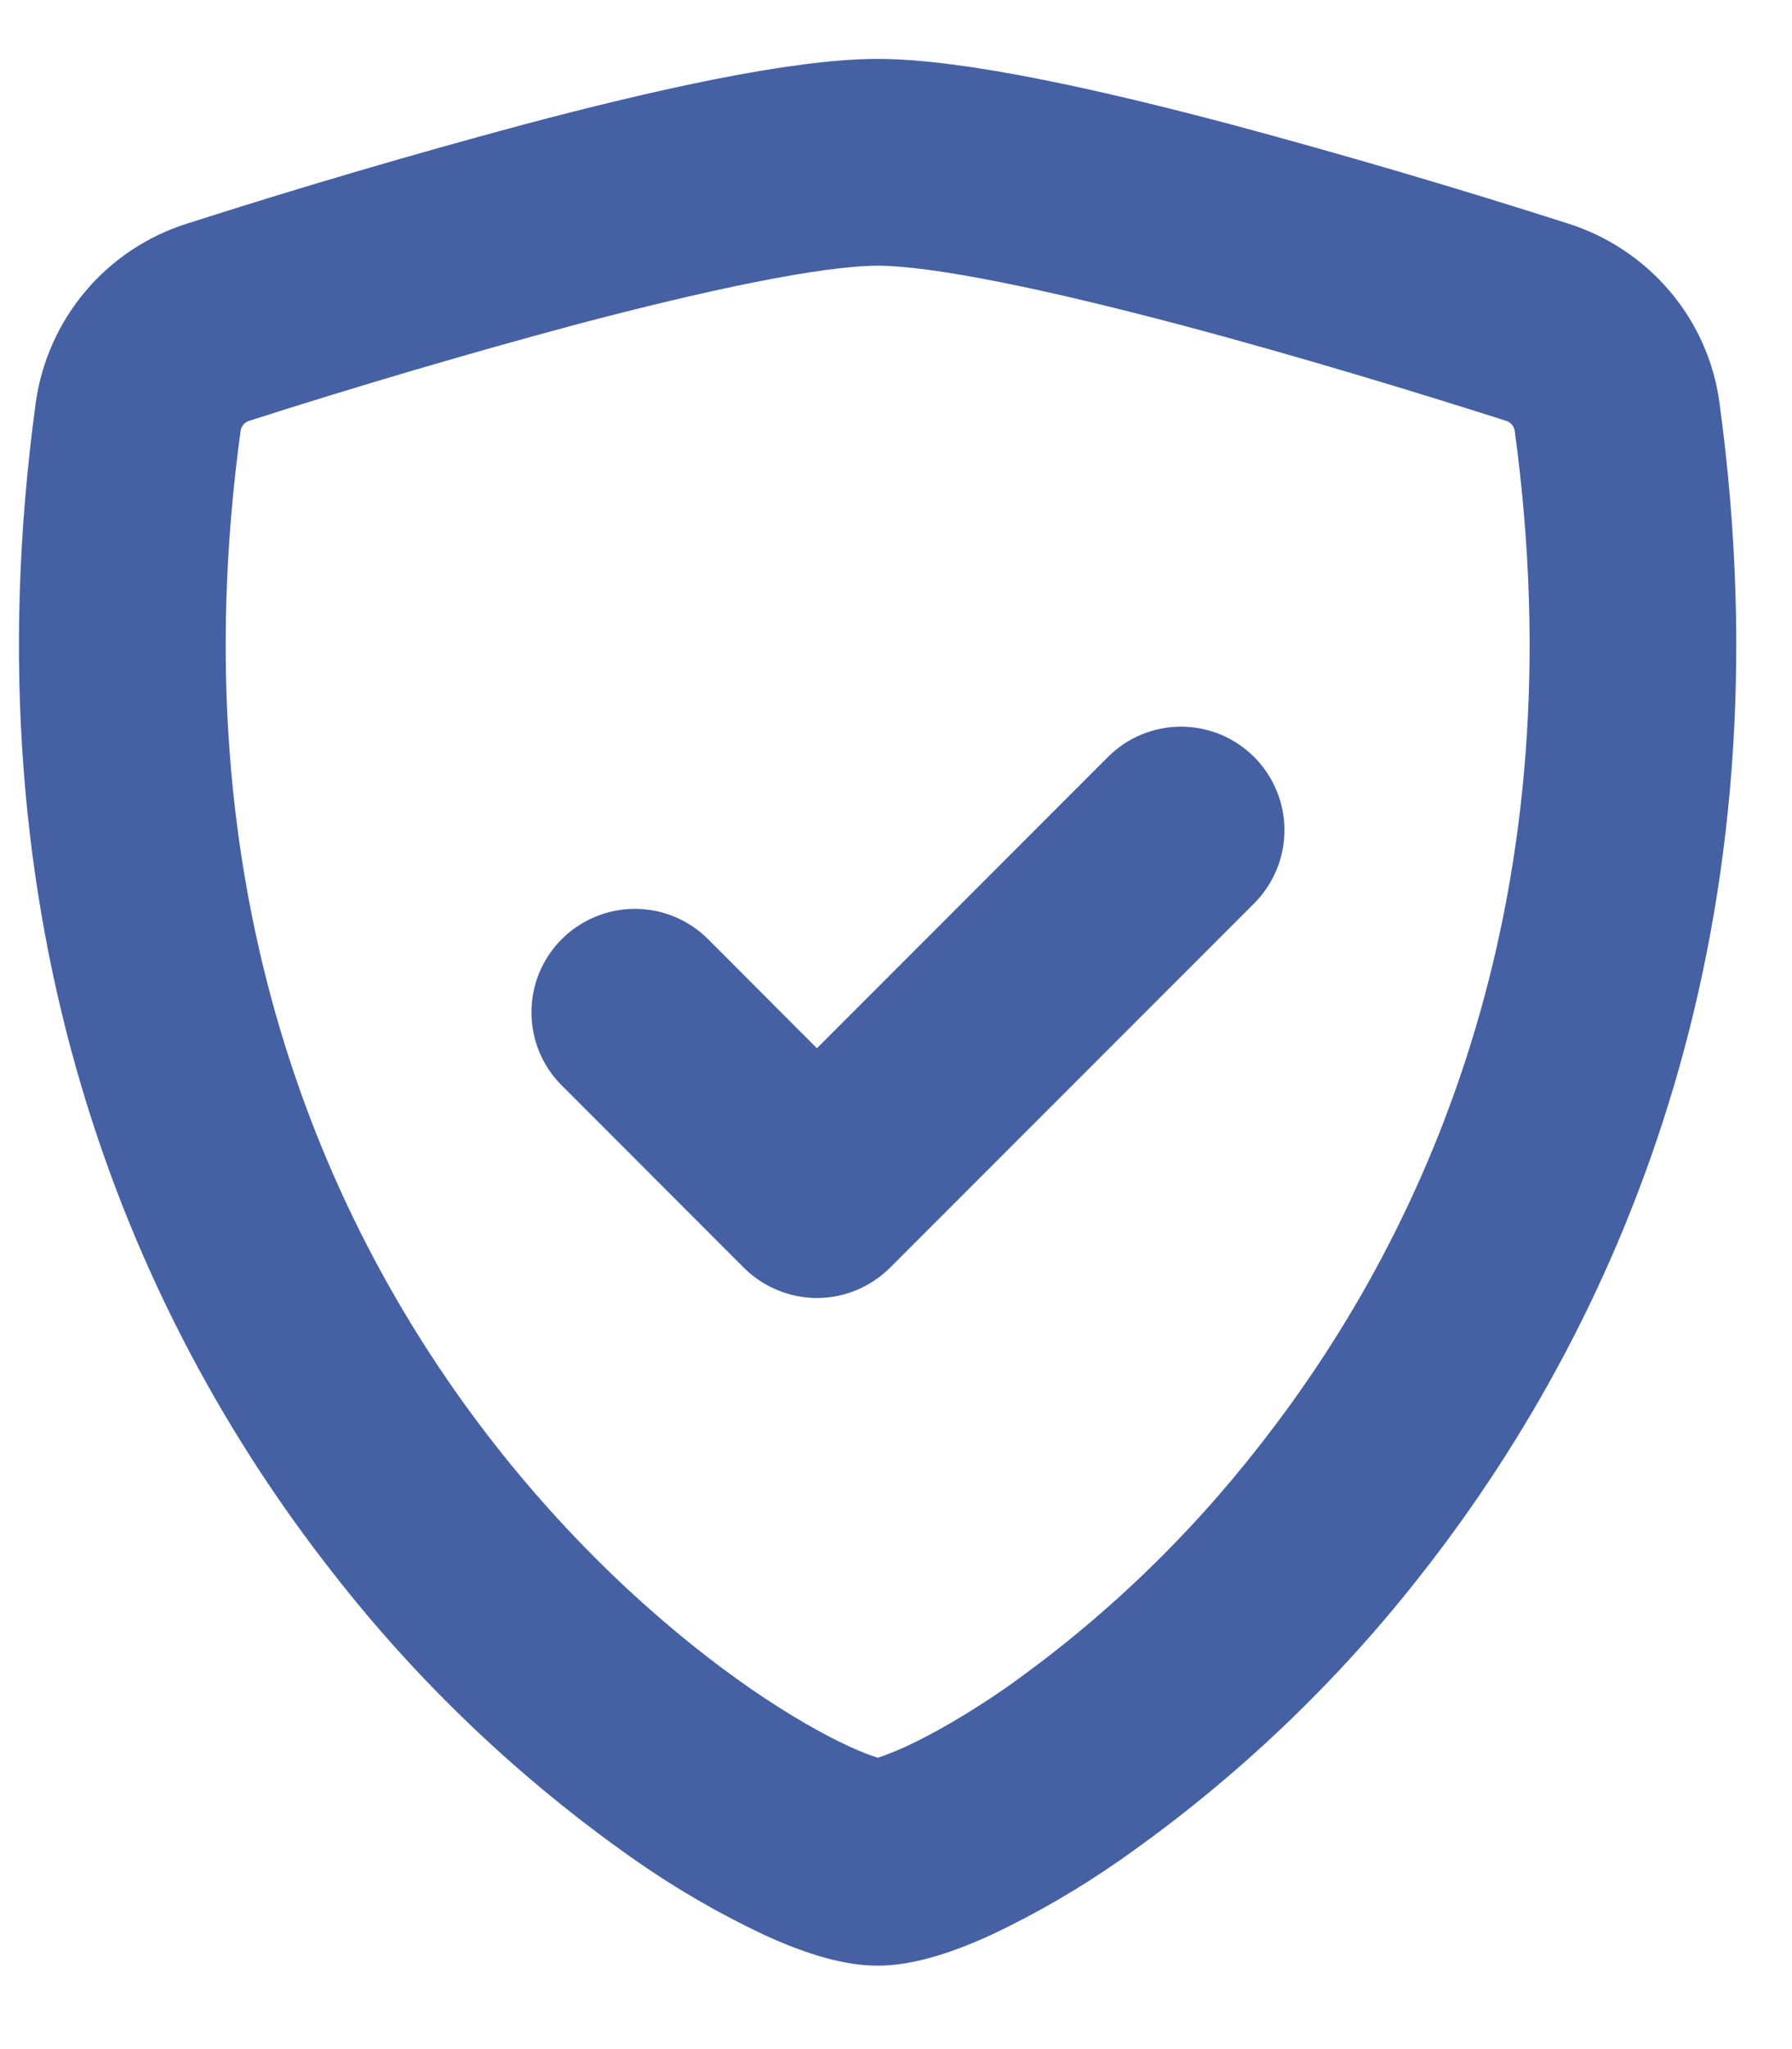
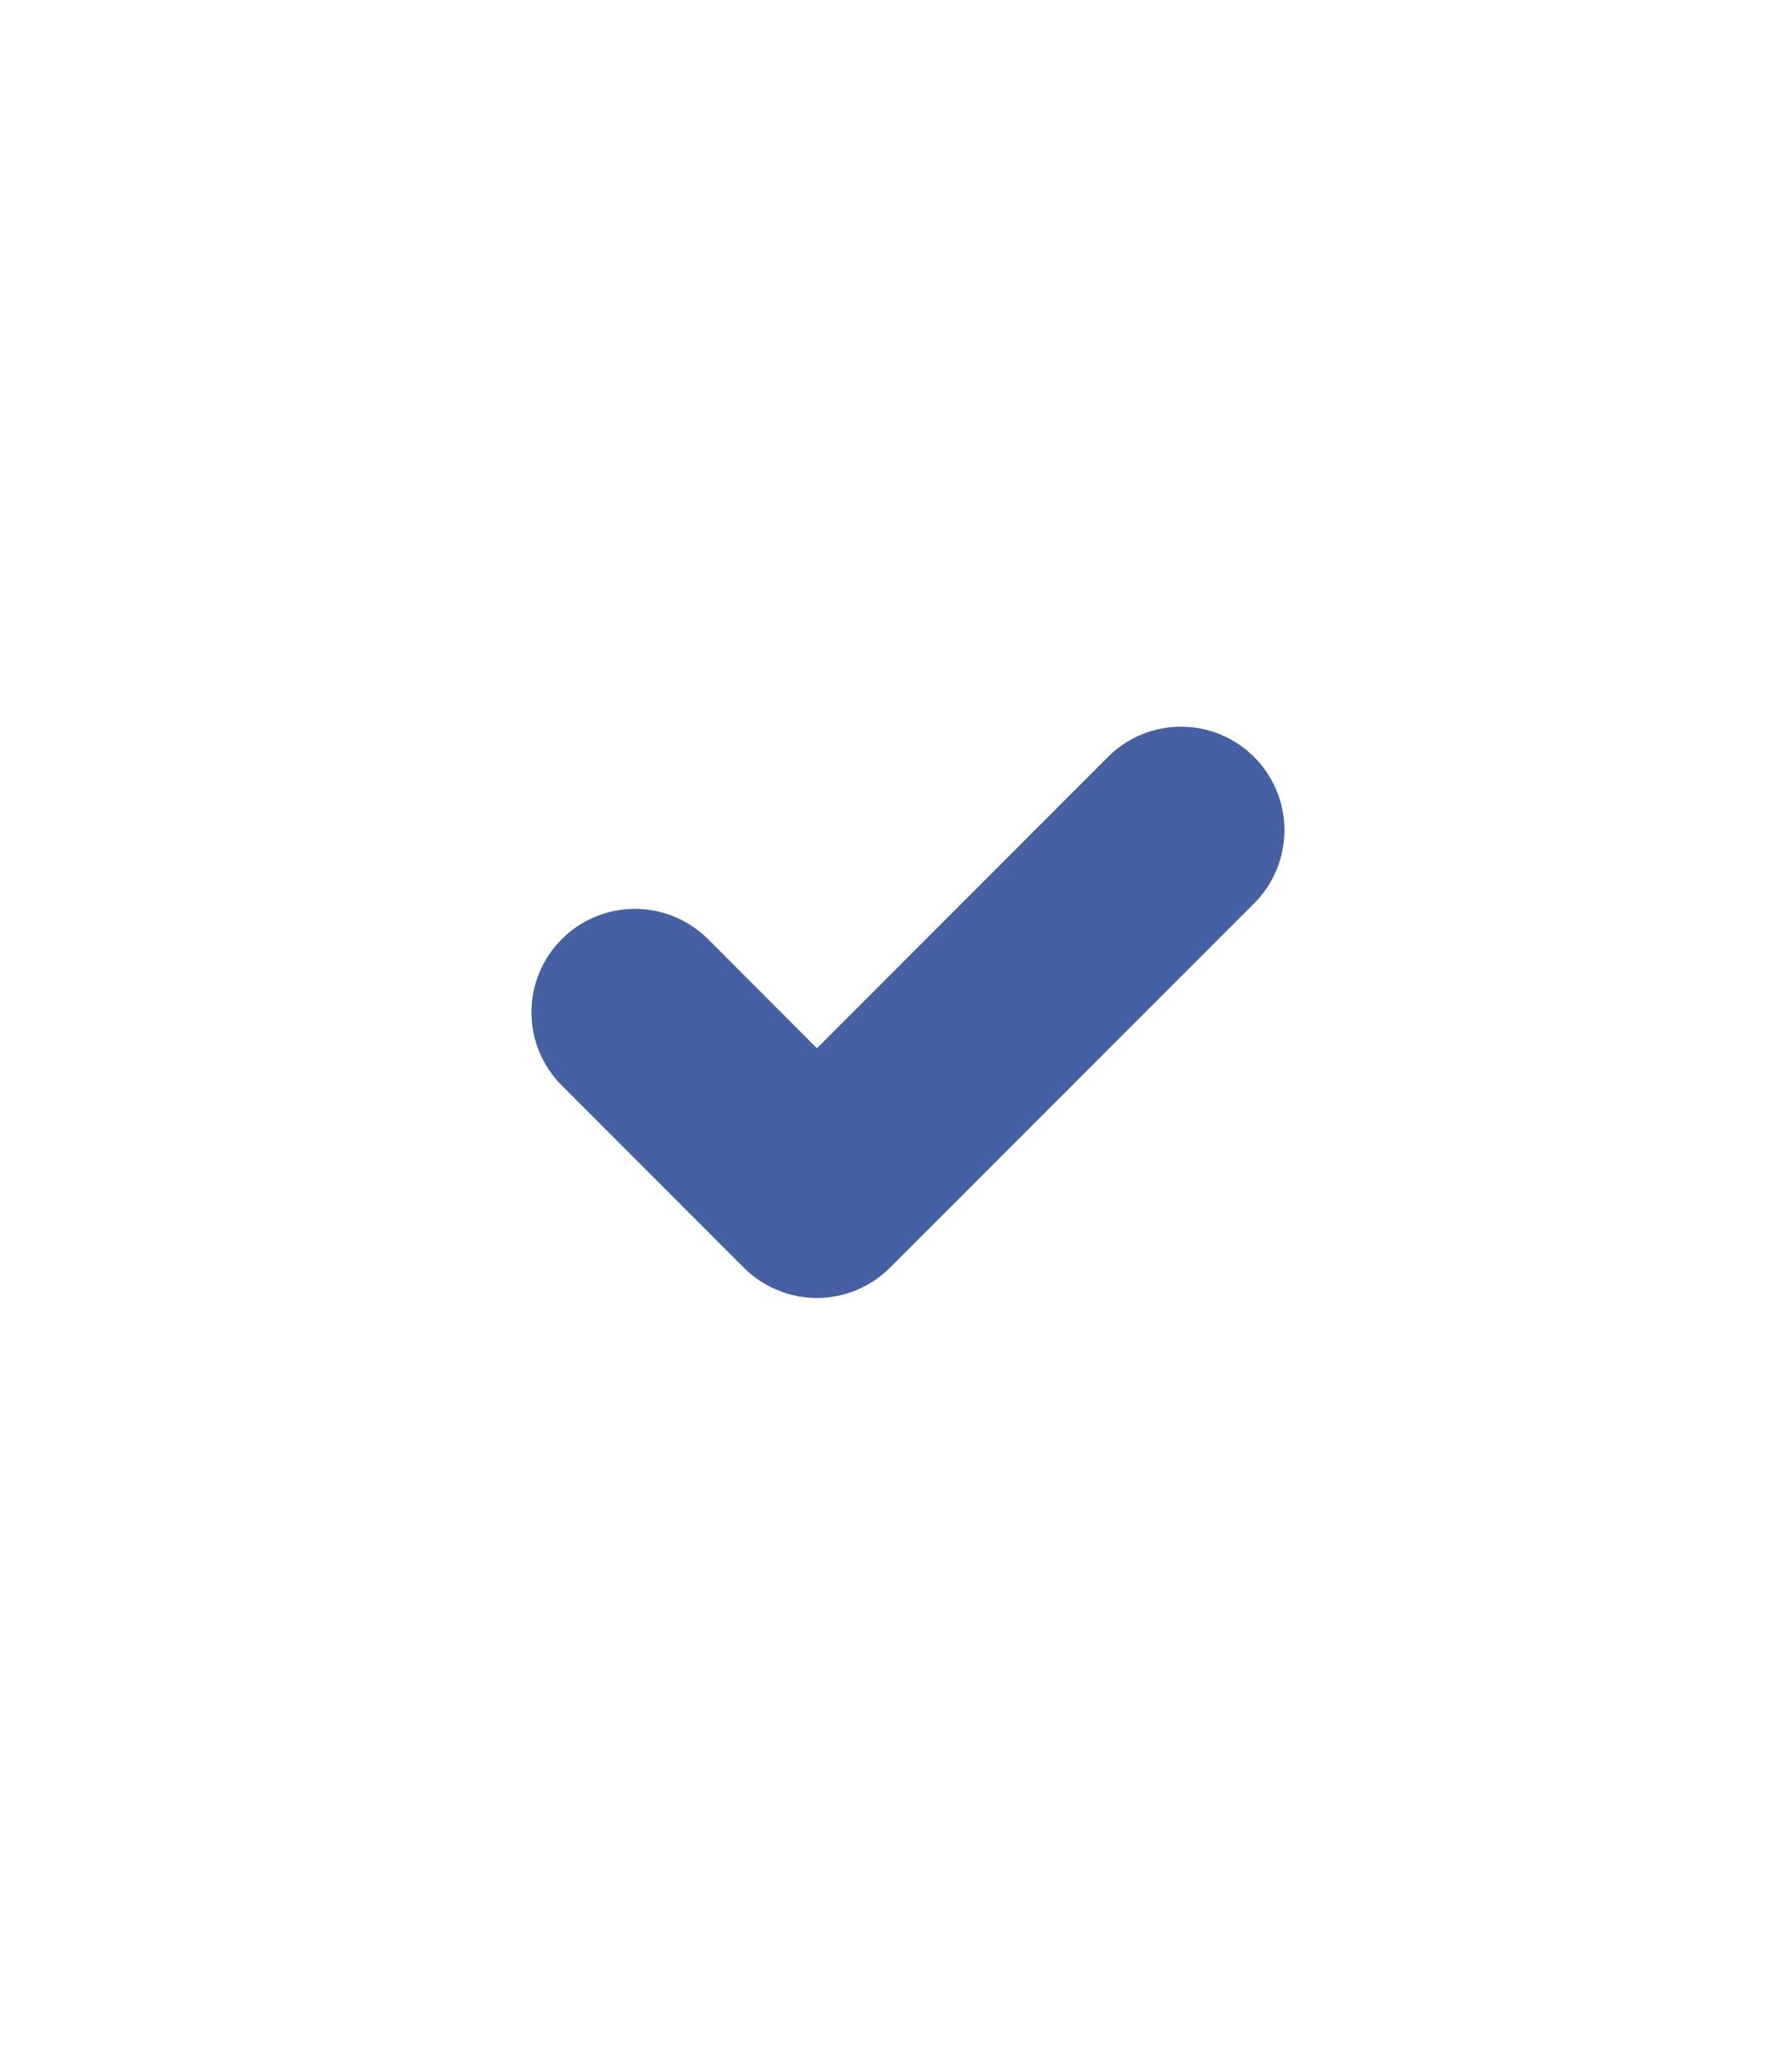
<svg xmlns="http://www.w3.org/2000/svg" width="21" height="24" viewBox="0 0 21 24" fill="none">
-   <path fill-rule="evenodd" clip-rule="evenodd" d="M6.648 3.311C5.347 3.66 4.055 4.041 2.773 4.451C2.656 4.487 2.553 4.555 2.474 4.647C2.394 4.739 2.343 4.852 2.325 4.972C1.567 10.514 3.316 14.559 5.402 17.223C6.449 18.56 7.583 19.549 8.527 20.2C9 20.524 9.417 20.76 9.746 20.911C9.911 20.986 10.044 21.037 10.147 21.067C10.192 21.082 10.238 21.093 10.285 21.101C10.295 21.1 10.339 21.094 10.423 21.069C10.525 21.037 10.659 20.986 10.824 20.911C11.151 20.76 11.57 20.524 12.043 20.2C13.227 19.369 14.28 18.365 15.167 17.223C17.254 14.559 19.003 10.514 18.245 4.972C18.227 4.852 18.175 4.739 18.096 4.647C18.017 4.555 17.913 4.487 17.797 4.451C16.907 4.167 15.405 3.703 13.921 3.311C12.405 2.911 11.01 2.612 10.285 2.612C9.559 2.612 8.166 2.911 6.648 3.311ZM6.284 1.937C7.767 1.544 9.342 1.19 10.285 1.19C11.226 1.19 12.802 1.544 14.285 1.937C15.608 2.292 16.923 2.678 18.228 3.096C18.979 3.335 19.545 3.982 19.654 4.78C20.469 10.749 18.579 15.172 16.288 18.099C15.312 19.355 14.152 20.458 12.849 21.37C12.396 21.687 11.917 21.966 11.417 22.203C11.033 22.38 10.623 22.523 10.285 22.523C9.946 22.523 9.537 22.38 9.153 22.203C8.653 21.966 8.174 21.688 7.72 21.37C6.418 20.457 5.259 19.355 4.283 18.099C1.989 15.172 0.1 10.749 0.915 4.78C0.97 4.393 1.133 4.03 1.385 3.732C1.637 3.434 1.969 3.213 2.342 3.096C3.646 2.678 4.961 2.292 6.284 1.937Z" fill="#4561A4" stroke="#4561A4" />
  <path fill-rule="evenodd" clip-rule="evenodd" d="M14.344 9.22C14.41 9.286 14.462 9.365 14.498 9.451C14.534 9.537 14.552 9.63 14.552 9.723C14.552 9.817 14.534 9.91 14.498 9.996C14.462 10.082 14.41 10.161 14.344 10.227L10.077 14.494C10.011 14.56 9.932 14.612 9.846 14.648C9.76 14.684 9.667 14.703 9.573 14.703C9.48 14.703 9.387 14.684 9.301 14.648C9.214 14.612 9.136 14.56 9.07 14.494L6.937 12.36C6.87 12.294 6.818 12.216 6.782 12.129C6.746 12.043 6.728 11.95 6.728 11.857C6.728 11.763 6.746 11.671 6.782 11.584C6.818 11.498 6.87 11.419 6.937 11.353C7.003 11.287 7.081 11.235 7.168 11.199C7.254 11.163 7.347 11.145 7.44 11.145C7.534 11.145 7.626 11.163 7.713 11.199C7.799 11.235 7.877 11.287 7.944 11.353L9.573 12.985L13.337 9.22C13.403 9.154 13.481 9.101 13.568 9.065C13.654 9.03 13.746 9.011 13.84 9.011C13.934 9.011 14.026 9.03 14.113 9.065C14.199 9.101 14.277 9.154 14.344 9.22Z" fill="#4561A4" stroke="#4561A4" />
</svg>